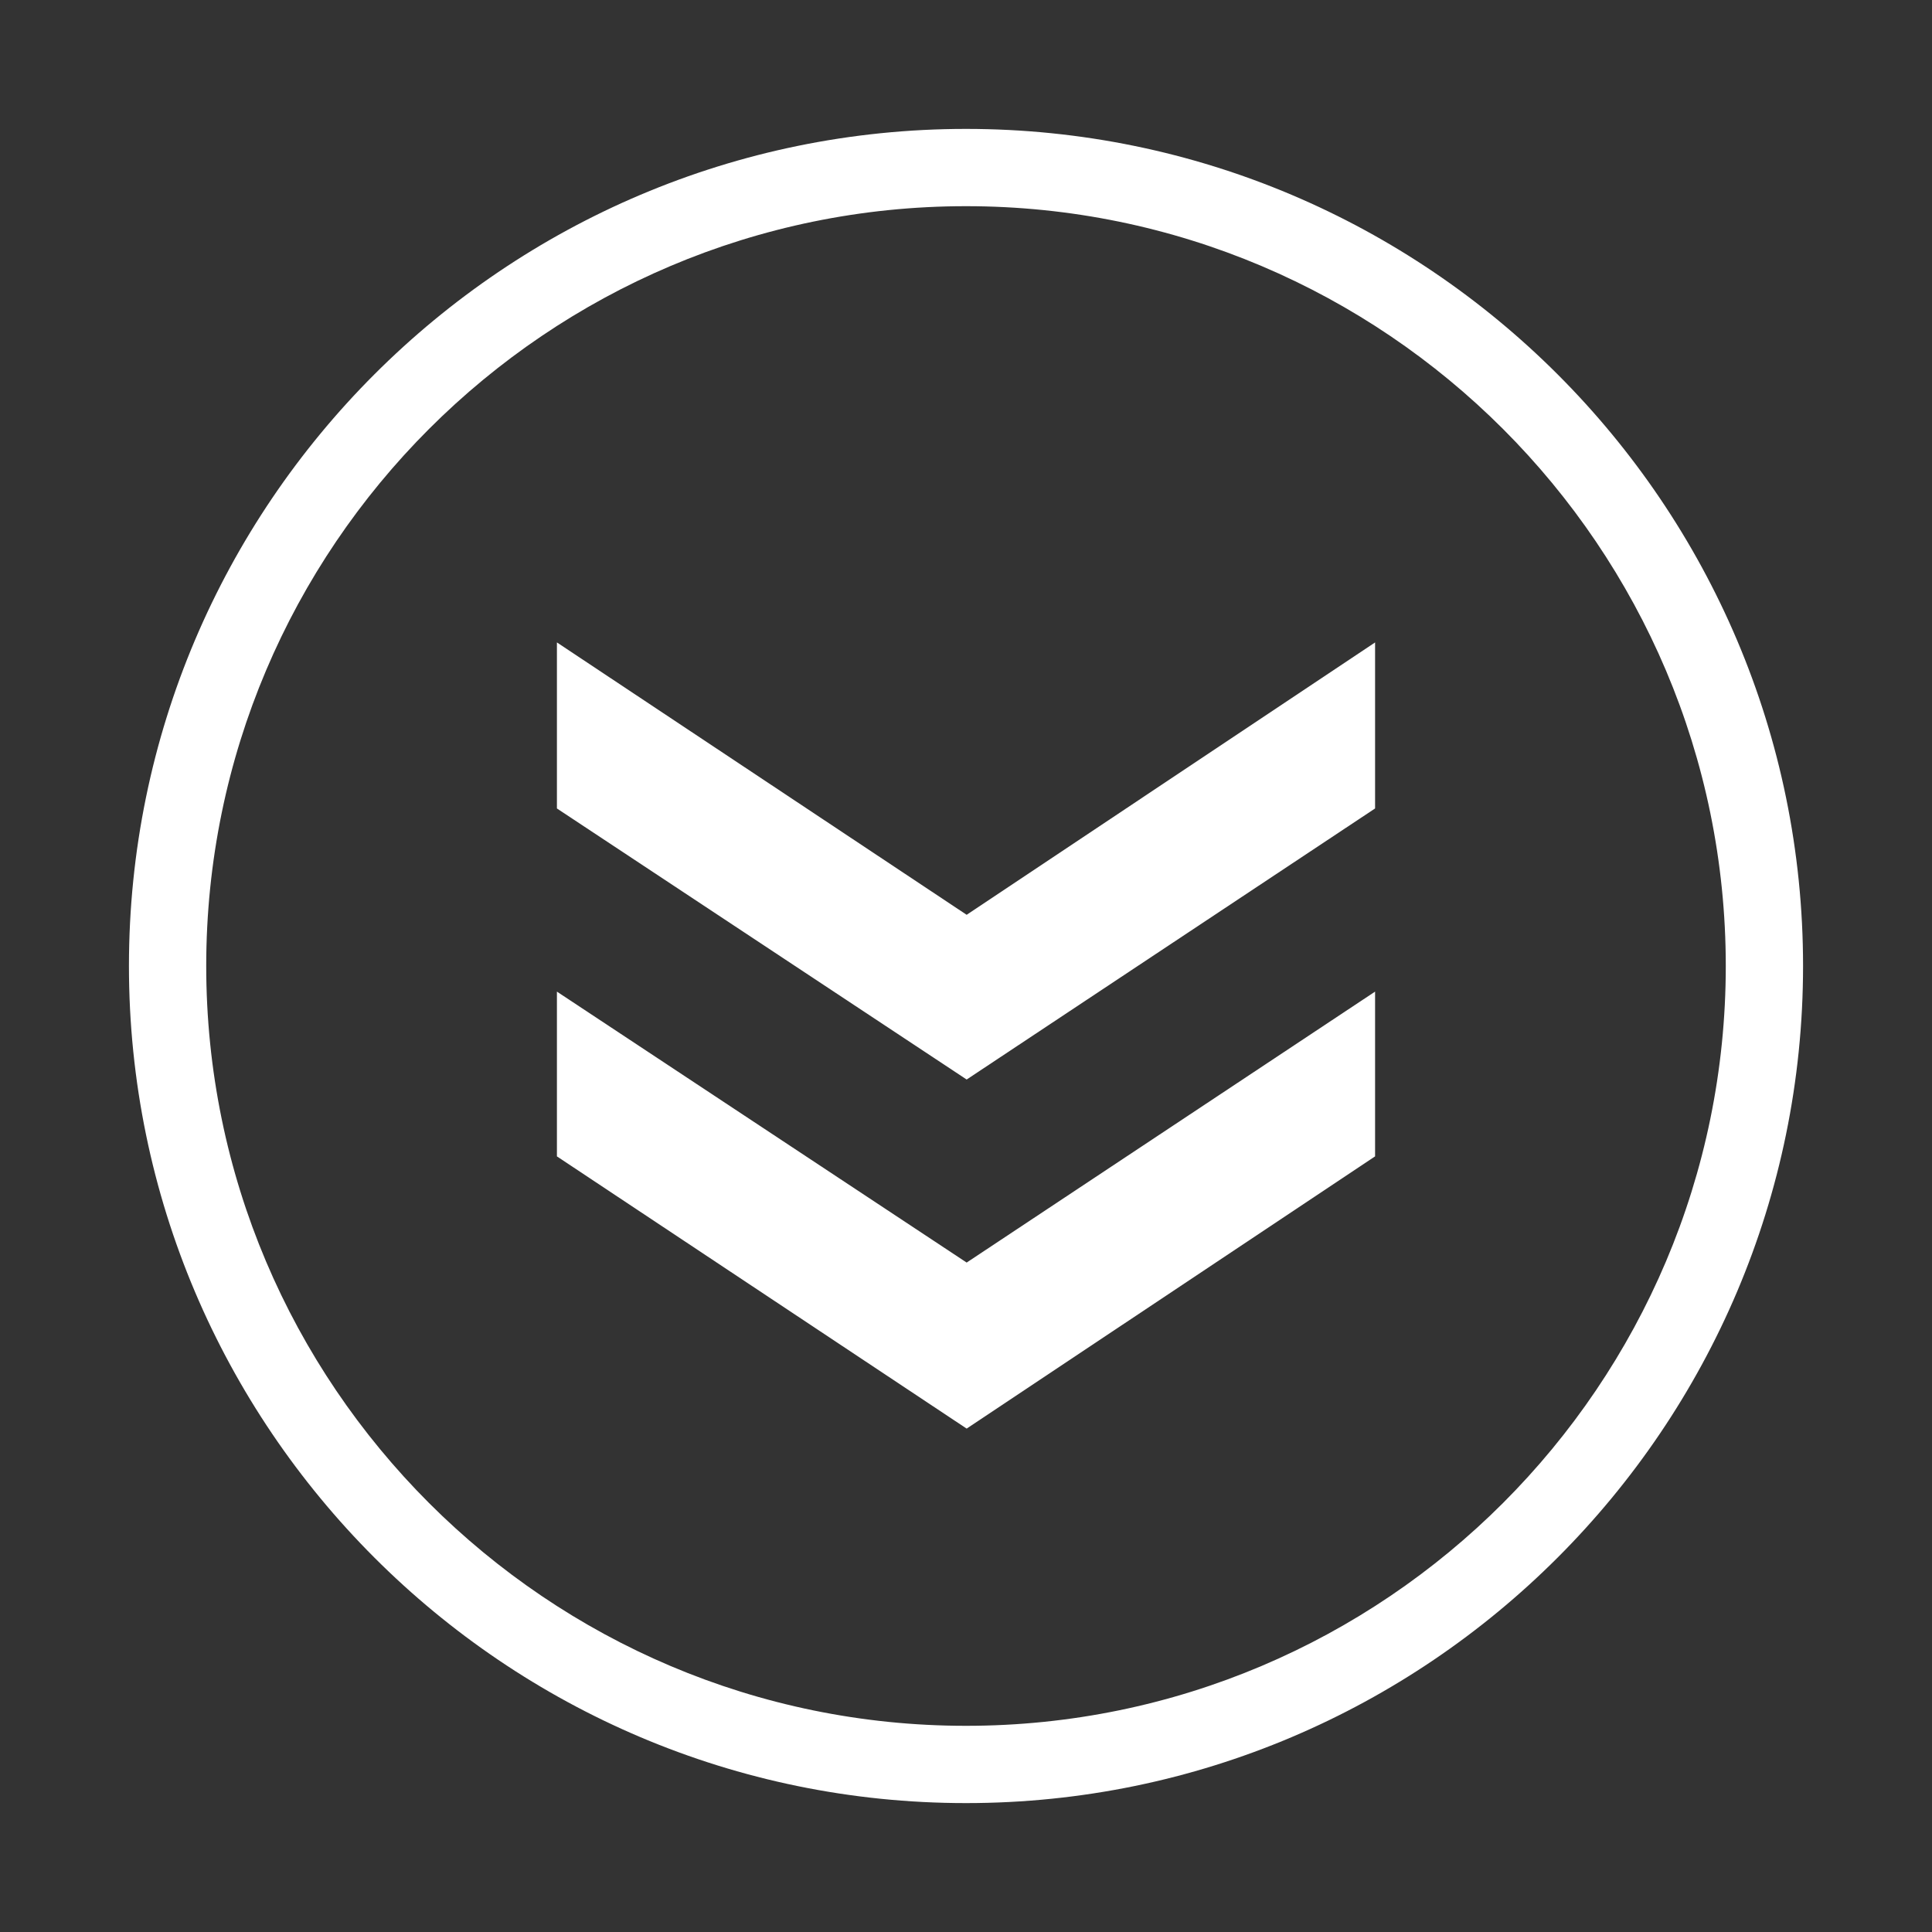
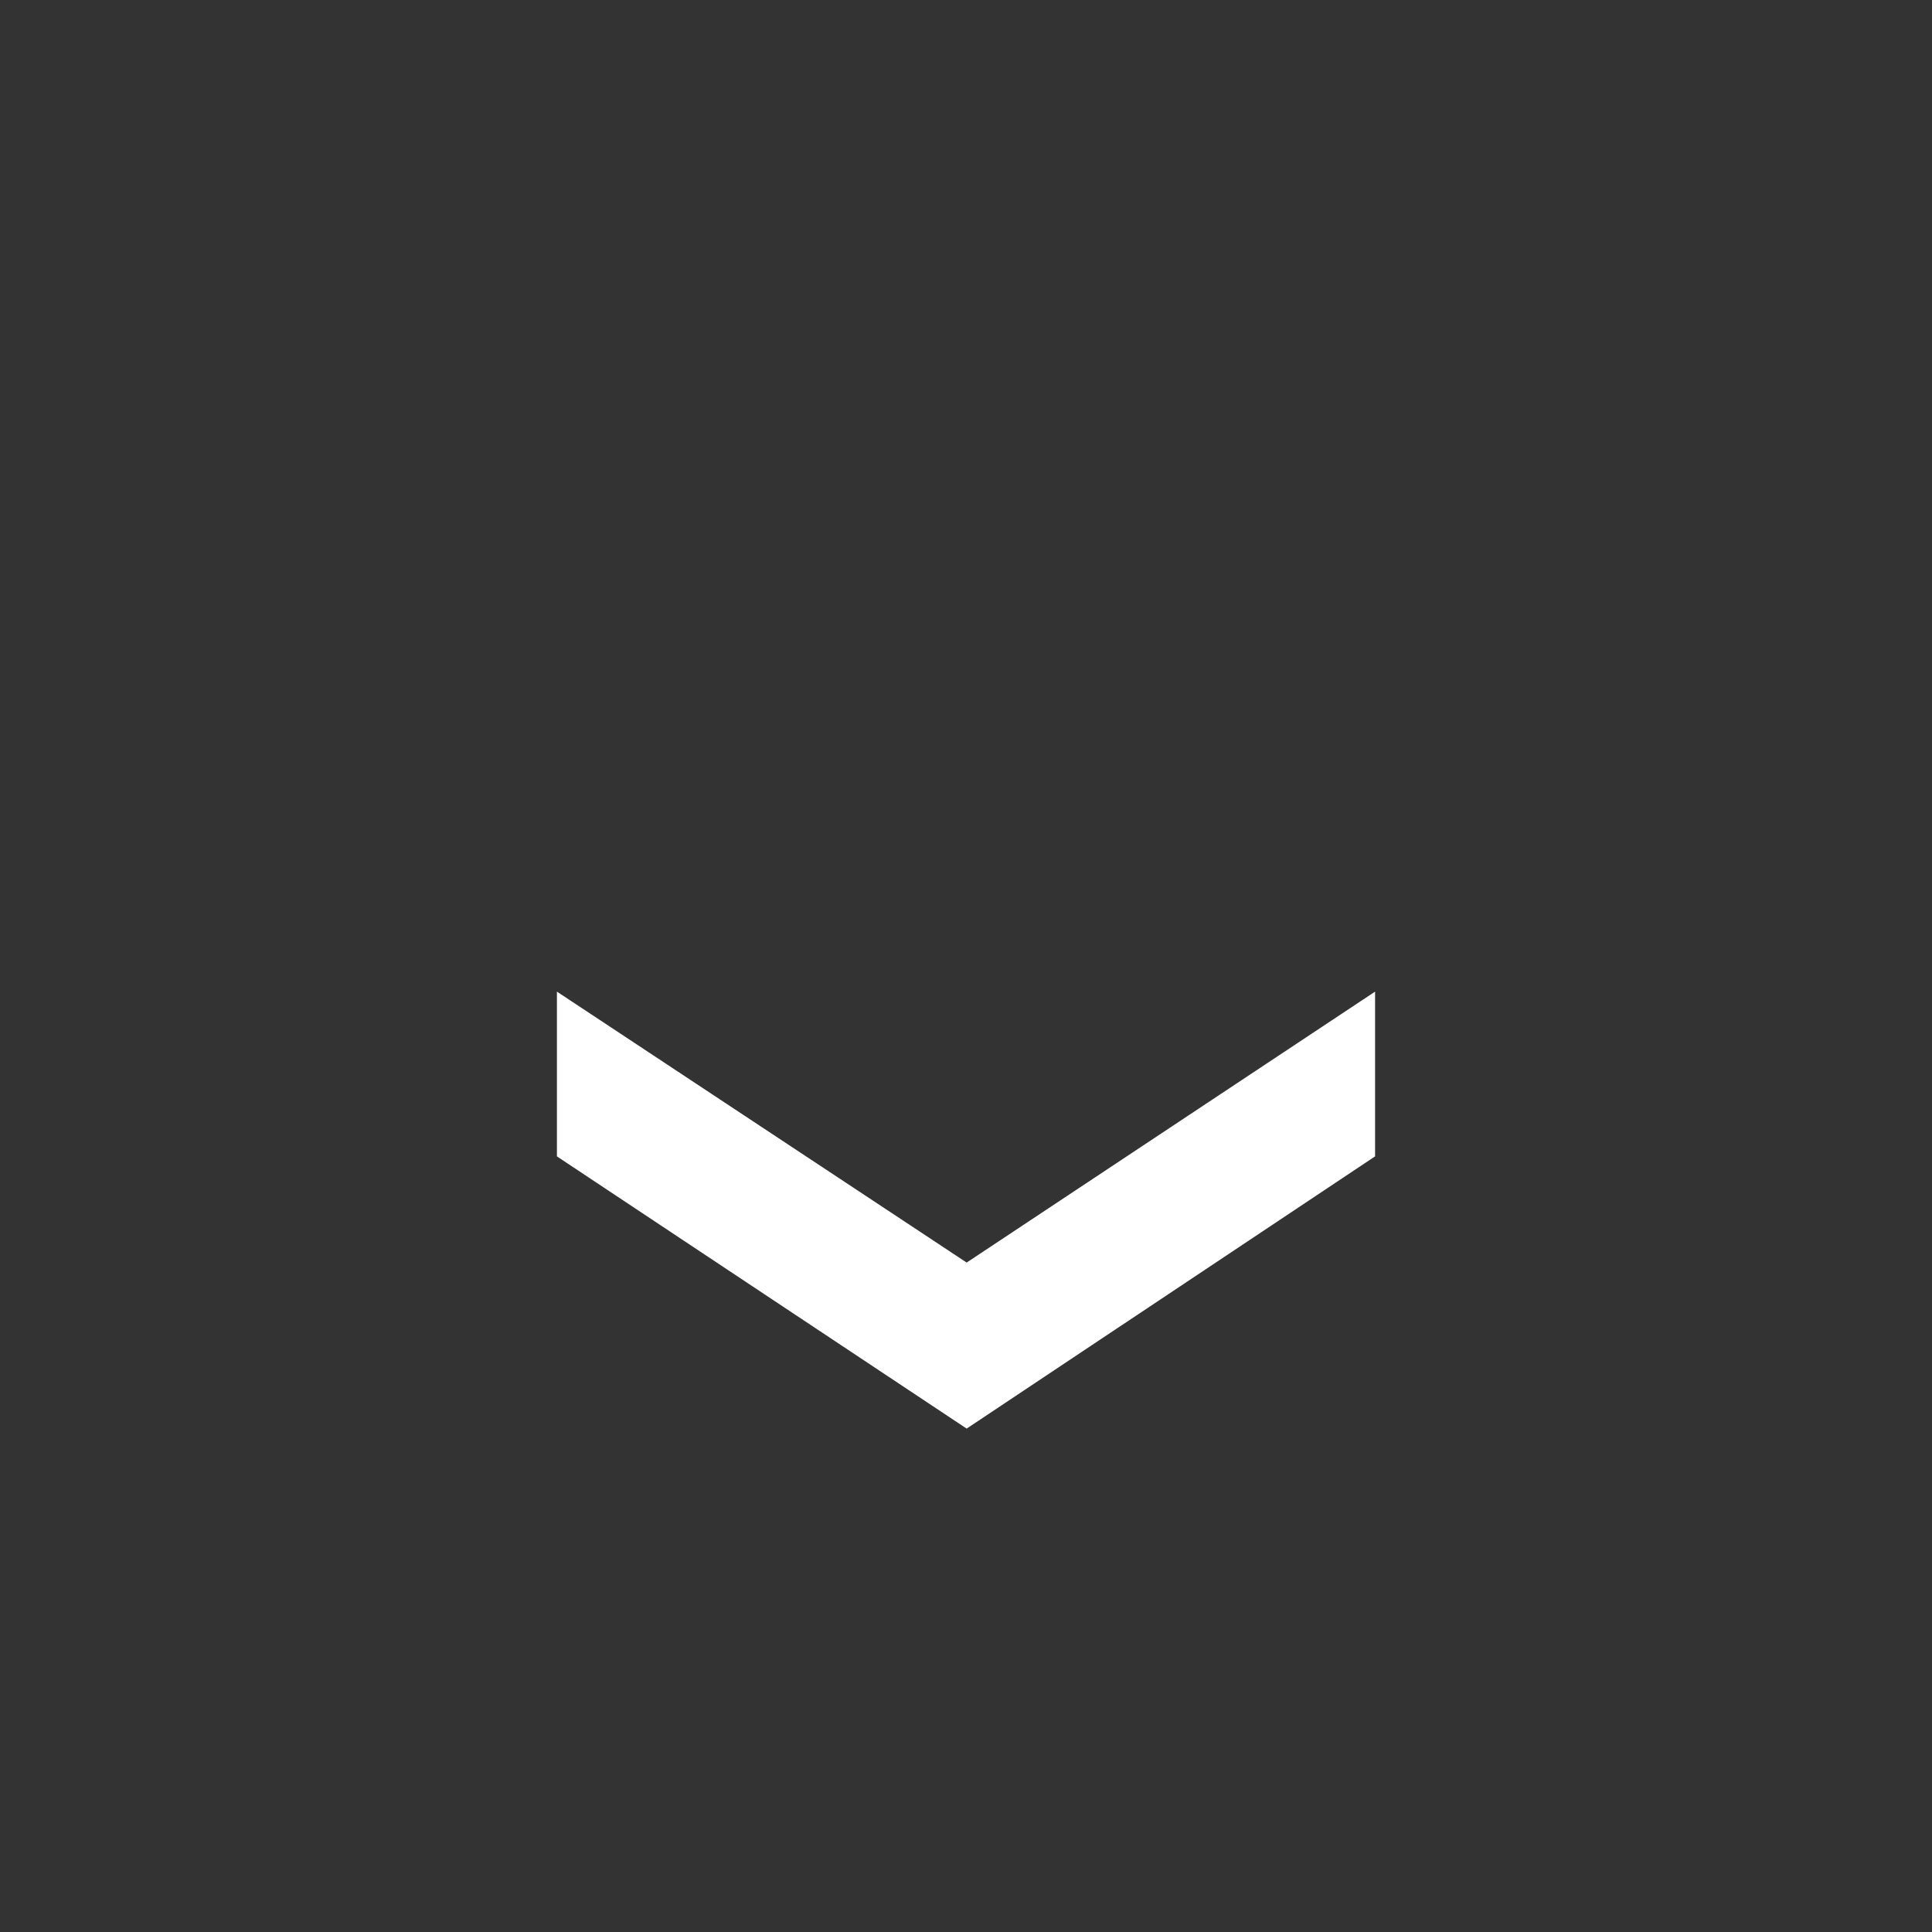
<svg xmlns="http://www.w3.org/2000/svg" version="1.1" id="レイヤー_1" x="0px" y="0px" width="50px" height="50px" viewBox="0 0 50 50" enable-background="new 0 0 50 50" xml:space="preserve">
  <rect x="0" y="0" width="50" height="50" fill="#333333" stroke="none" />
  <g>
    <g>
      <g>
        <polygon fill="#FFFFFF" points="25.017,36.972 35.587,29.927 35.587,25.663 25.017,32.675 14.413,25.663 14.413,29.927    " />
-         <polygon fill="#FFFFFF" points="35.587,20.923 35.587,16.626 25.017,23.675 14.413,16.626 14.413,20.923 25.017,27.938    " />
      </g>
    </g>
-     <path fill="#FFFFFF" d="M25.001,46.664c-11.946,0-21.664-9.72-21.664-21.665S13.055,3.336,25.001,3.336   c11.943,0,21.662,9.718,21.662,21.663S36.944,46.664,25.001,46.664z M25.001,5.336c-10.843,0-19.664,8.821-19.664,19.663   c0,10.844,8.821,19.665,19.664,19.665c10.842,0,19.662-8.821,19.662-19.665C44.663,14.157,35.843,5.336,25.001,5.336z" />
  </g>
</svg>